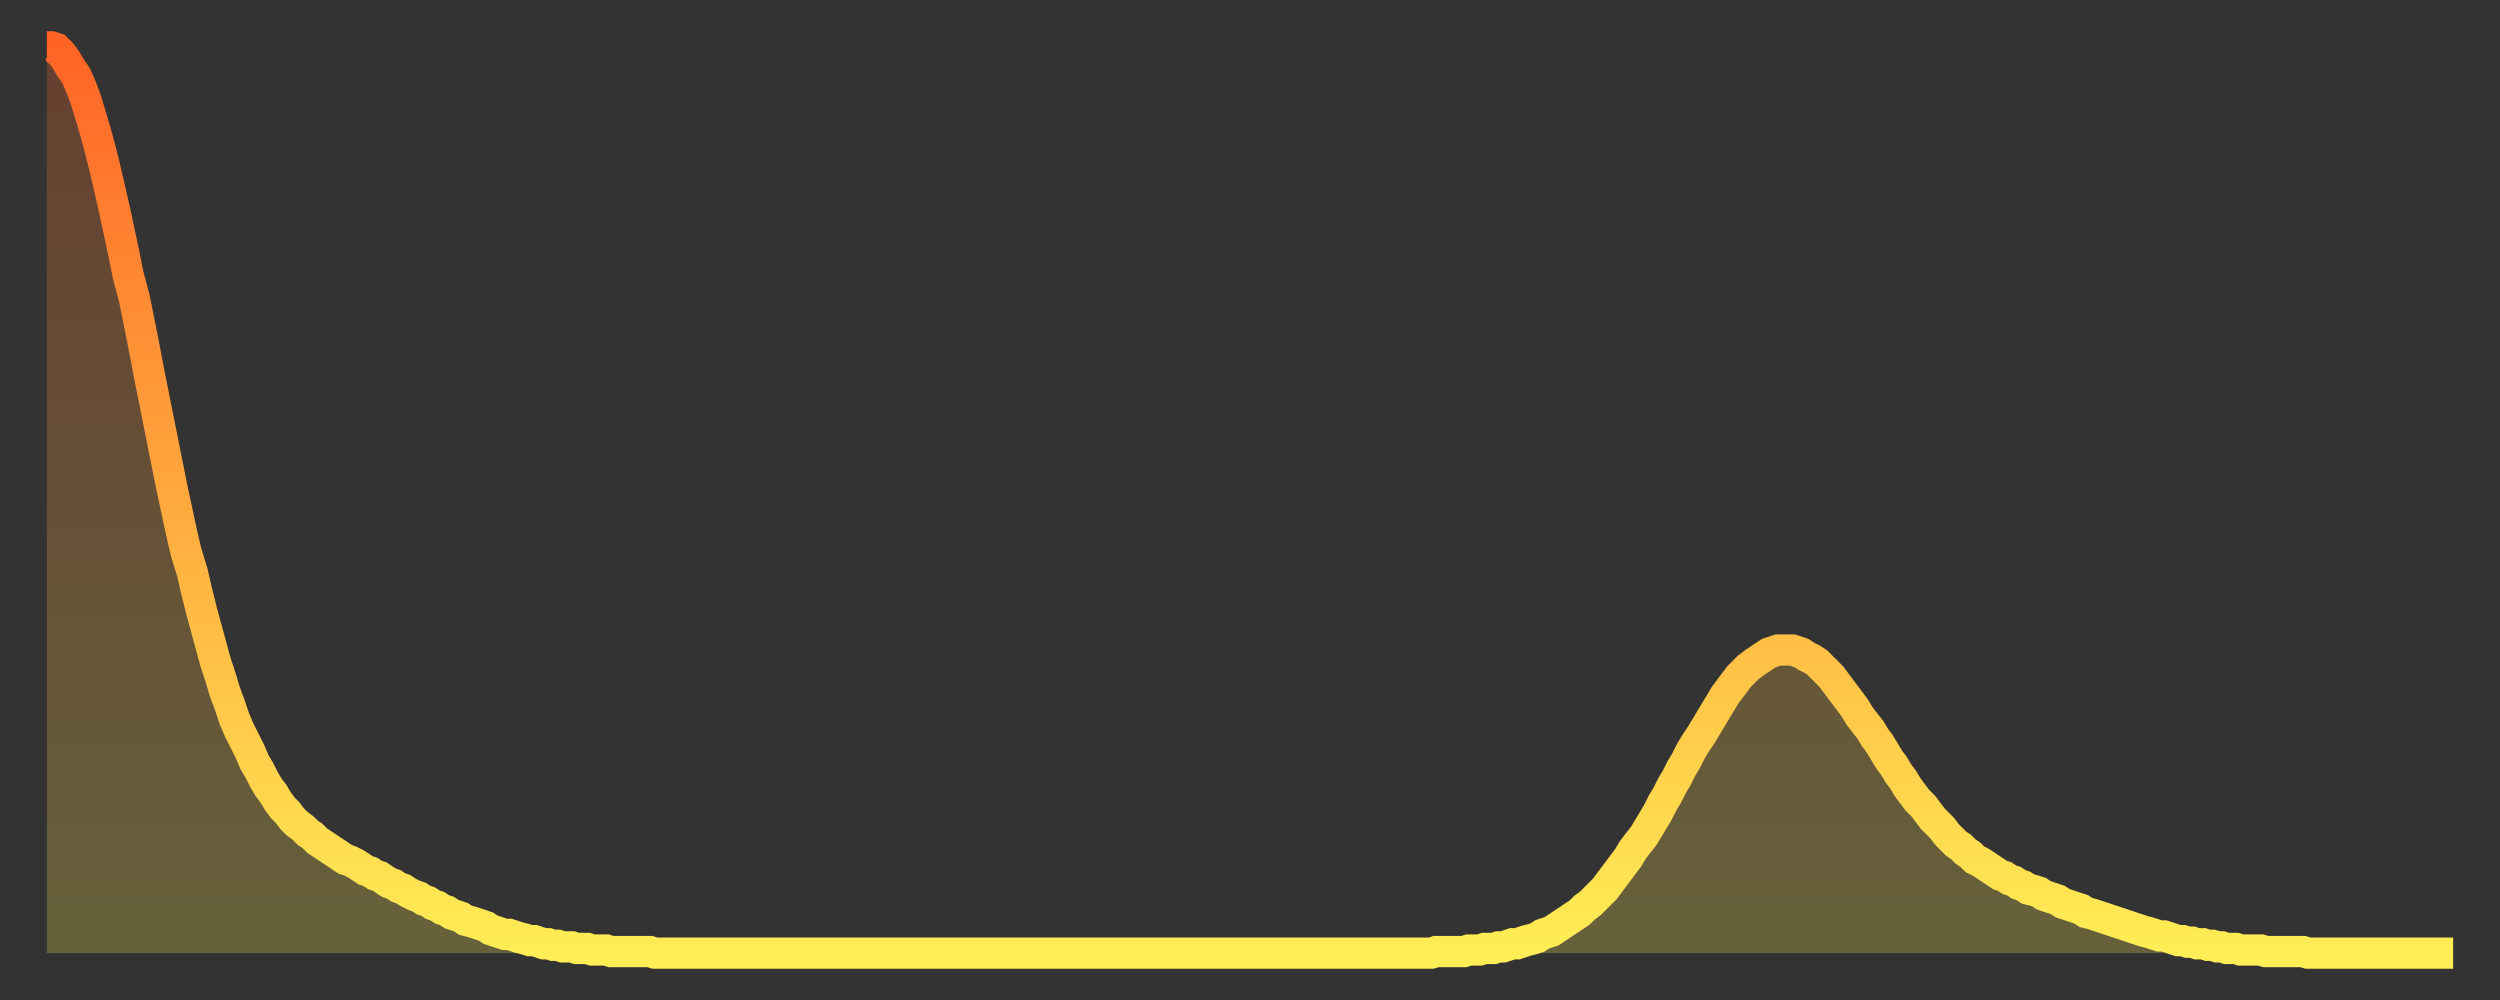
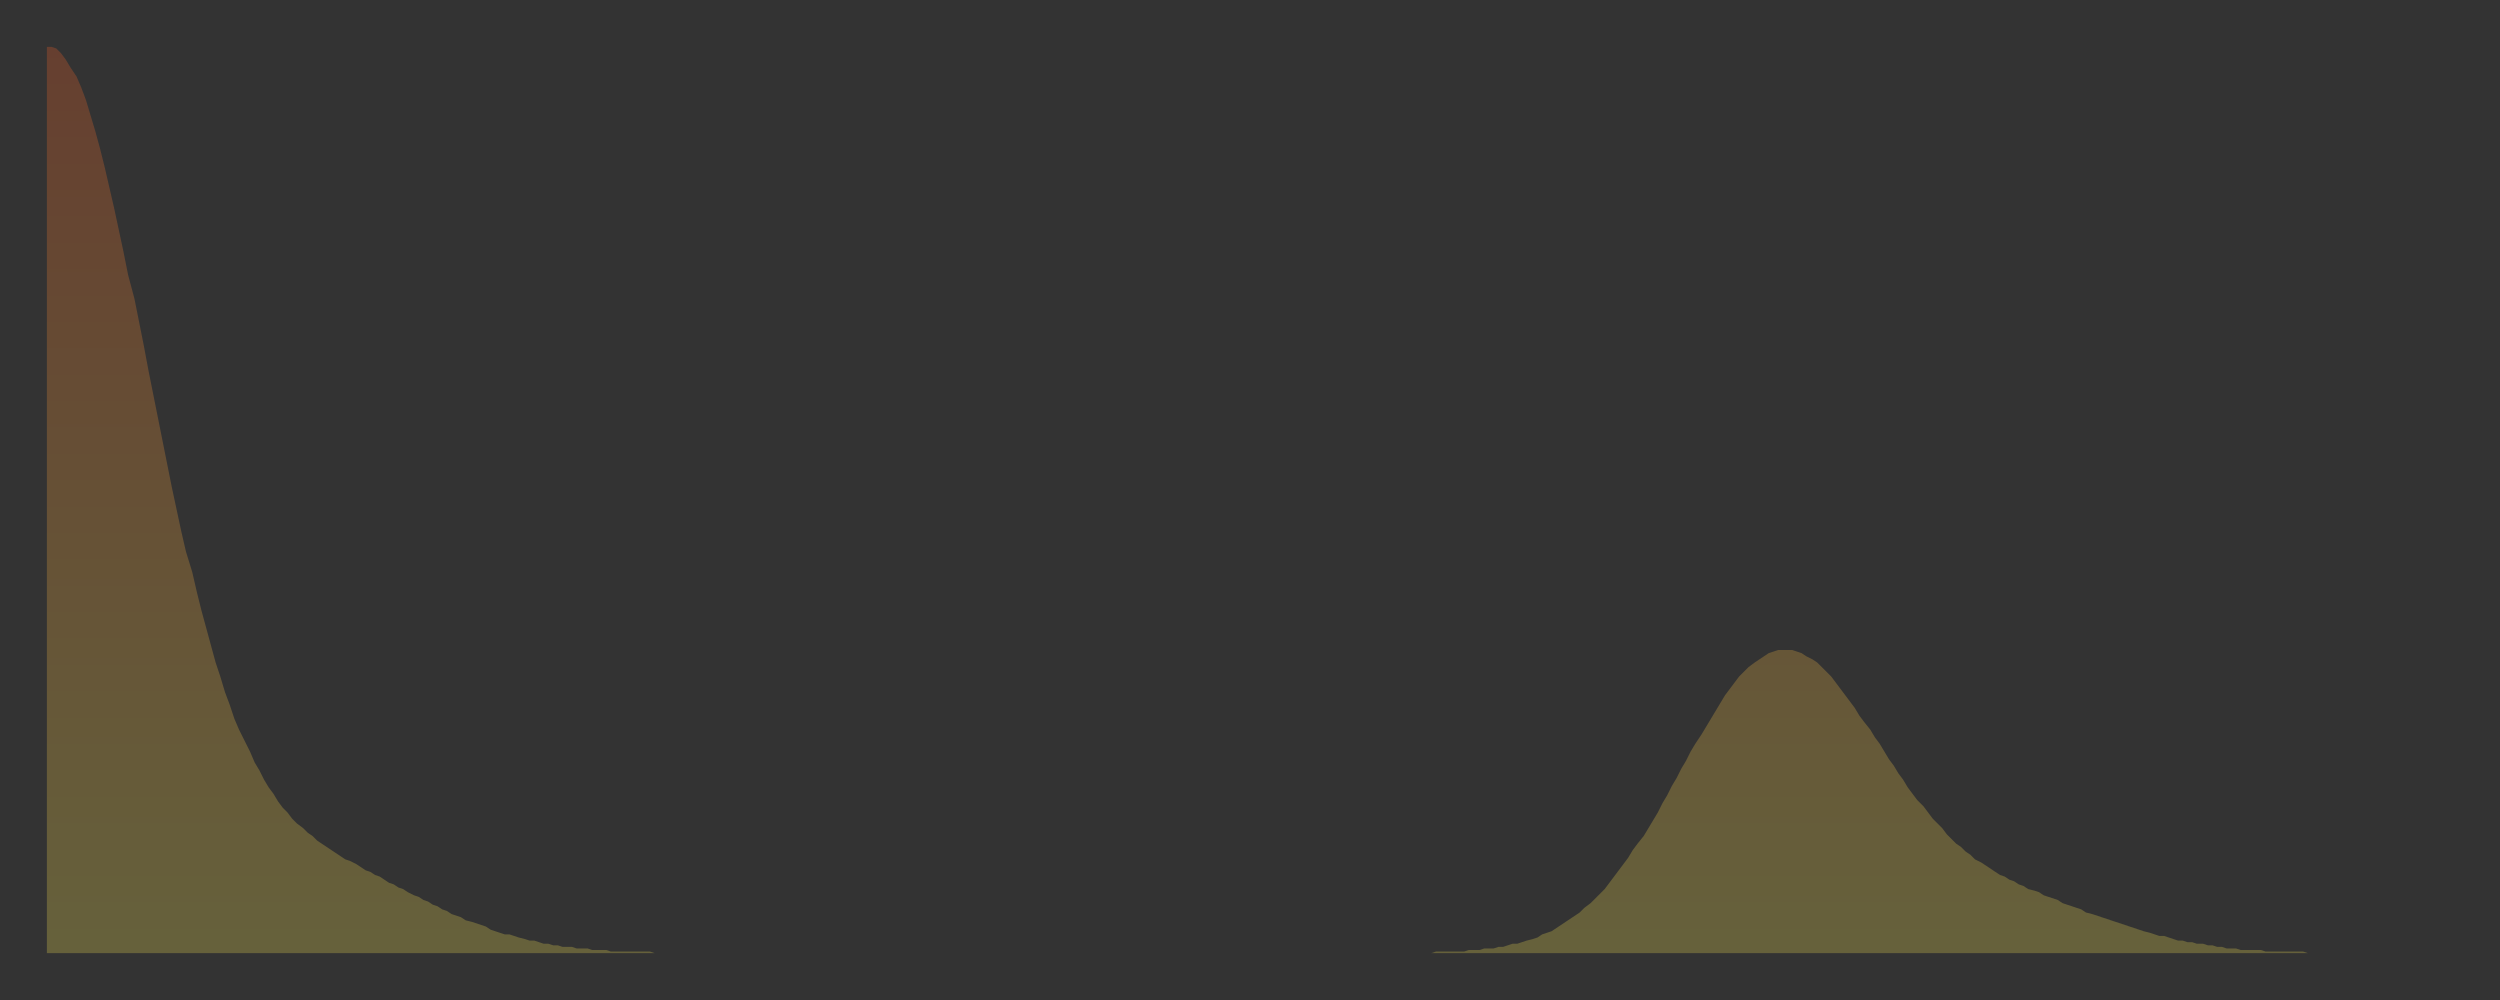
<svg xmlns="http://www.w3.org/2000/svg" baseProfile="full" height="64" version="1.1" width="160">
  <rect width="100%" height="100%" fill="#333333" stroke="none" />
  <defs>
    <linearGradient id="id326464" x1="0" x2="0" y1="0" y2="1">
      <stop offset="0%" stop-color="#ff6426" />
      <stop offset="50%" stop-color="#ffa93e" />
      <stop offset="100%" stop-color="#ffee55" />
    </linearGradient>
  </defs>
  <g transform="translate(3,3)">
    <g>
-       <path d="M 0.0 0.0 0.3 0.0 0.6 0.1 0.9 0.4 1.2 0.8 1.5 1.3 1.9 1.9 2.2 2.6 2.5 3.4 2.8 4.4 3.1 5.4 3.4 6.5 3.7 7.7 4.0 9.0 4.3 10.3 4.6 11.7 4.9 13.1 5.2 14.6 5.6 16.1 5.9 17.6 6.2 19.1 6.5 20.7 6.8 22.2 7.1 23.7 7.4 25.2 7.7 26.7 8.0 28.2 8.3 29.6 8.6 31.0 8.9 32.3 9.3 33.6 9.6 34.9 9.9 36.1 10.2 37.2 10.5 38.3 10.8 39.4 11.1 40.3 11.4 41.3 11.7 42.1 12.0 43.0 12.3 43.7 12.7 44.5 13.0 45.1 13.3 45.8 13.6 46.3 13.9 46.9 14.2 47.4 14.5 47.8 14.8 48.3 15.1 48.7 15.4 49.0 15.7 49.4 16.0 49.7 16.4 50.0 16.7 50.3 17.0 50.5 17.3 50.8 17.6 51.0 17.9 51.2 18.2 51.4 18.5 51.6 18.8 51.8 19.1 52.0 19.4 52.1 19.8 52.3 20.1 52.5 20.4 52.7 20.7 52.8 21.0 53.0 21.3 53.1 21.6 53.3 21.9 53.5 22.2 53.6 22.5 53.8 22.8 53.9 23.1 54.1 23.5 54.3 23.8 54.4 24.1 54.6 24.4 54.7 24.7 54.9 25.0 55.0 25.3 55.2 25.6 55.3 25.9 55.5 26.2 55.6 26.5 55.7 26.8 55.9 27.2 56.0 27.5 56.1 27.8 56.2 28.1 56.3 28.4 56.5 28.7 56.6 29.0 56.7 29.3 56.8 29.6 56.8 29.9 56.9 30.2 57.0 30.6 57.1 30.9 57.2 31.2 57.2 31.5 57.3 31.8 57.4 32.1 57.4 32.4 57.5 32.7 57.5 33.0 57.6 33.3 57.6 33.6 57.6 33.9 57.7 34.3 57.7 34.6 57.7 34.9 57.8 35.2 57.8 35.5 57.8 35.8 57.8 36.1 57.9 36.4 57.9 36.7 57.9 37.0 57.9 37.3 57.9 37.7 57.9 38.0 57.9 38.3 57.9 38.6 57.9 38.9 58.0 39.2 58.0 39.5 58.0 39.8 58.0 40.1 58.0 40.4 58.0 40.7 58.0 41.0 58.0 41.4 58.0 41.7 58.0 42.0 58.0 42.3 58.0 42.6 58.0 42.9 58.0 43.2 58.0 43.5 58.0 43.8 58.0 44.1 58.0 44.4 58.0 44.7 58.0 45.1 58.0 45.4 58.0 45.7 58.0 46.0 58.0 46.3 58.0 46.6 58.0 46.9 58.0 47.2 58.0 47.5 58.0 47.8 58.0 48.1 58.0 48.5 58.0 48.8 58.0 49.1 58.0 49.4 58.0 49.7 58.0 50.0 58.0 50.3 58.0 50.6 58.0 50.9 58.0 51.2 58.0 51.5 58.0 51.8 58.0 52.2 58.0 52.5 58.0 52.8 58.0 53.1 58.0 53.4 58.0 53.7 58.0 54.0 58.0 54.3 58.0 54.6 58.0 54.9 58.0 55.2 58.0 55.6 58.0 55.9 58.0 56.2 58.0 56.5 58.0 56.8 58.0 57.1 58.0 57.4 58.0 57.7 58.0 58.0 58.0 58.3 58.0 58.6 58.0 58.9 58.0 59.3 58.0 59.6 58.0 59.9 58.0 60.2 58.0 60.5 58.0 60.8 58.0 61.1 58.0 61.4 58.0 61.7 58.0 62.0 58.0 62.3 58.0 62.6 58.0 63.0 58.0 63.3 58.0 63.6 58.0 63.9 58.0 64.2 58.0 64.5 58.0 64.8 58.0 65.1 58.0 65.4 58.0 65.7 58.0 66.0 58.0 66.4 58.0 66.7 58.0 67.0 58.0 67.3 58.0 67.6 58.0 67.9 58.0 68.2 58.0 68.5 58.0 68.8 58.0 69.1 58.0 69.4 58.0 69.7 58.0 70.1 58.0 70.4 58.0 70.7 58.0 71.0 58.0 71.3 58.0 71.6 58.0 71.9 58.0 72.2 58.0 72.5 58.0 72.8 58.0 73.1 58.0 73.5 58.0 73.8 58.0 74.1 58.0 74.4 58.0 74.7 58.0 75.0 58.0 75.3 58.0 75.6 58.0 75.9 58.0 76.2 58.0 76.5 58.0 76.8 58.0 77.2 58.0 77.5 58.0 77.8 58.0 78.1 58.0 78.4 58.0 78.7 58.0 79.0 58.0 79.3 58.0 79.6 58.0 79.9 58.0 80.2 58.0 80.5 58.0 80.9 58.0 81.2 58.0 81.5 58.0 81.8 58.0 82.1 58.0 82.4 58.0 82.7 58.0 83.0 58.0 83.3 58.0 83.6 58.0 83.9 58.0 84.3 58.0 84.6 58.0 84.9 58.0 85.2 58.0 85.5 58.0 85.8 58.0 86.1 58.0 86.4 58.0 86.7 58.0 87.0 58.0 87.3 58.0 87.6 58.0 88.0 58.0 88.3 58.0 88.6 58.0 88.9 57.9 89.2 57.9 89.5 57.9 89.8 57.9 90.1 57.9 90.4 57.9 90.7 57.9 91.0 57.8 91.4 57.8 91.7 57.8 92.0 57.7 92.3 57.7 92.6 57.7 92.9 57.6 93.2 57.6 93.5 57.5 93.8 57.4 94.1 57.4 94.4 57.3 94.7 57.2 95.1 57.1 95.4 57.0 95.7 56.8 96.0 56.7 96.3 56.6 96.6 56.4 96.9 56.2 97.2 56.0 97.5 55.8 97.8 55.6 98.1 55.4 98.4 55.1 98.8 54.8 99.1 54.5 99.4 54.2 99.7 53.9 100.0 53.5 100.3 53.1 100.6 52.7 100.9 52.3 101.2 51.9 101.5 51.4 101.8 51.0 102.2 50.5 102.5 50.0 102.8 49.5 103.1 49.0 103.4 48.4 103.7 47.9 104.0 47.3 104.3 46.8 104.6 46.2 104.9 45.7 105.2 45.1 105.5 44.6 105.9 44.0 106.2 43.5 106.5 43.0 106.8 42.5 107.1 42.0 107.4 41.5 107.7 41.1 108.0 40.7 108.3 40.3 108.6 40.0 108.9 39.7 109.3 39.4 109.6 39.2 109.9 39.0 110.2 38.8 110.5 38.7 110.8 38.6 111.1 38.6 111.4 38.6 111.7 38.6 112.0 38.7 112.3 38.8 112.6 39.0 113.0 39.2 113.3 39.4 113.6 39.7 113.9 40.0 114.2 40.3 114.5 40.7 114.8 41.1 115.1 41.5 115.4 41.9 115.7 42.3 116.0 42.8 116.3 43.2 116.7 43.7 117.0 44.2 117.3 44.6 117.6 45.1 117.9 45.6 118.2 46.0 118.5 46.5 118.8 46.9 119.1 47.4 119.4 47.8 119.7 48.2 120.1 48.6 120.4 49.0 120.7 49.4 121.0 49.7 121.3 50.0 121.6 50.4 121.9 50.7 122.2 51.0 122.5 51.2 122.8 51.5 123.1 51.7 123.4 52.0 123.8 52.2 124.1 52.4 124.4 52.6 124.7 52.8 125.0 53.0 125.3 53.1 125.6 53.3 125.9 53.4 126.2 53.6 126.5 53.7 126.8 53.9 127.2 54.0 127.5 54.1 127.8 54.3 128.1 54.4 128.4 54.5 128.7 54.6 129.0 54.8 129.3 54.9 129.6 55.0 129.9 55.1 130.2 55.2 130.5 55.4 130.9 55.5 131.2 55.6 131.5 55.7 131.8 55.8 132.1 55.9 132.4 56.0 132.7 56.1 133.0 56.2 133.3 56.3 133.6 56.4 133.9 56.5 134.2 56.6 134.6 56.7 134.9 56.8 135.2 56.9 135.5 56.9 135.8 57.0 136.1 57.1 136.4 57.2 136.7 57.2 137.0 57.3 137.3 57.3 137.6 57.4 138.0 57.4 138.3 57.5 138.6 57.5 138.9 57.6 139.2 57.6 139.5 57.7 139.8 57.7 140.1 57.7 140.4 57.8 140.7 57.8 141.0 57.8 141.3 57.8 141.7 57.8 142.0 57.9 142.3 57.9 142.6 57.9 142.9 57.9 143.2 57.9 143.5 57.9 143.8 57.9 144.1 57.9 144.4 57.9 144.7 58.0 145.1 58.0 145.4 58.0 145.7 58.0 146.0 58.0 146.3 58.0 146.6 58.0 146.9 58.0 147.2 58.0 147.5 58.0 147.8 58.0 148.1 58.0 148.4 58.0 148.8 58.0 149.1 58.0 149.4 58.0 149.7 58.0 150.0 58.0 150.3 58.0 150.6 58.0 150.9 58.0 151.2 58.0 151.5 58.0 151.8 58.0 152.1 58.0 152.5 58.0 152.8 58.0 153.1 58.0 153.4 58.0 153.7 58.0 154.0 58.0" fill="none" id="graph-curve" opacity="1" stroke="url(#id326464)" stroke-width="2" />
      <path d="M 0 58 L 0.0 0.0 0.3 0.0 0.6 0.1 0.9 0.4 1.2 0.8 1.5 1.3 1.9 1.9 2.2 2.6 2.5 3.4 2.8 4.4 3.1 5.4 3.4 6.5 3.7 7.7 4.0 9.0 4.3 10.3 4.6 11.7 4.9 13.1 5.2 14.6 5.6 16.1 5.9 17.6 6.2 19.1 6.5 20.7 6.8 22.2 7.1 23.7 7.4 25.2 7.7 26.7 8.0 28.2 8.3 29.6 8.6 31.0 8.9 32.3 9.3 33.6 9.6 34.9 9.9 36.1 10.2 37.2 10.5 38.3 10.8 39.4 11.1 40.3 11.4 41.3 11.7 42.1 12.0 43.0 12.3 43.7 12.7 44.5 13.0 45.1 13.3 45.8 13.6 46.3 13.9 46.9 14.2 47.4 14.5 47.8 14.8 48.3 15.1 48.7 15.4 49.0 15.7 49.4 16.0 49.7 16.4 50.0 16.7 50.3 17.0 50.5 17.3 50.8 17.6 51.0 17.9 51.2 18.2 51.4 18.5 51.6 18.8 51.8 19.1 52.0 19.4 52.1 19.8 52.3 20.1 52.5 20.4 52.7 20.7 52.8 21.0 53.0 21.3 53.1 21.6 53.3 21.9 53.5 22.2 53.6 22.5 53.8 22.8 53.9 23.1 54.1 23.5 54.3 23.8 54.4 24.1 54.6 24.4 54.7 24.7 54.9 25.0 55.0 25.3 55.2 25.6 55.3 25.9 55.5 26.2 55.6 26.5 55.7 26.8 55.9 27.2 56.0 27.5 56.1 27.8 56.2 28.1 56.3 28.4 56.5 28.7 56.6 29.0 56.7 29.3 56.8 29.6 56.8 29.9 56.9 30.2 57.0 30.6 57.1 30.9 57.2 31.2 57.2 31.5 57.3 31.8 57.4 32.1 57.4 32.4 57.5 32.7 57.5 33.0 57.6 33.3 57.6 33.6 57.6 33.9 57.7 34.3 57.7 34.6 57.7 34.9 57.8 35.2 57.8 35.5 57.8 35.8 57.8 36.1 57.9 36.4 57.9 36.7 57.9 37.0 57.9 37.3 57.9 37.7 57.9 38.0 57.9 38.3 57.9 38.6 57.9 38.9 58.0 39.2 58.0 39.5 58.0 39.8 58.0 40.1 58.0 40.4 58.0 40.7 58.0 41.0 58.0 41.4 58.0 41.7 58.0 42.0 58.0 42.3 58.0 42.6 58.0 42.9 58.0 43.2 58.0 43.5 58.0 43.8 58.0 44.1 58.0 44.4 58.0 44.7 58.0 45.1 58.0 45.4 58.0 45.7 58.0 46.0 58.0 46.3 58.0 46.6 58.0 46.9 58.0 47.2 58.0 47.5 58.0 47.8 58.0 48.1 58.0 48.5 58.0 48.8 58.0 49.1 58.0 49.4 58.0 49.7 58.0 50.0 58.0 50.3 58.0 50.6 58.0 50.9 58.0 51.2 58.0 51.5 58.0 51.8 58.0 52.2 58.0 52.5 58.0 52.8 58.0 53.1 58.0 53.4 58.0 53.7 58.0 54.0 58.0 54.3 58.0 54.6 58.0 54.9 58.0 55.2 58.0 55.6 58.0 55.9 58.0 56.2 58.0 56.5 58.0 56.8 58.0 57.1 58.0 57.4 58.0 57.7 58.0 58.0 58.0 58.3 58.0 58.6 58.0 58.9 58.0 59.3 58.0 59.6 58.0 59.9 58.0 60.2 58.0 60.5 58.0 60.8 58.0 61.1 58.0 61.4 58.0 61.7 58.0 62.0 58.0 62.3 58.0 62.6 58.0 63.0 58.0 63.3 58.0 63.6 58.0 63.9 58.0 64.2 58.0 64.5 58.0 64.8 58.0 65.1 58.0 65.4 58.0 65.7 58.0 66.0 58.0 66.4 58.0 66.7 58.0 67.0 58.0 67.3 58.0 67.6 58.0 67.9 58.0 68.2 58.0 68.5 58.0 68.8 58.0 69.1 58.0 69.4 58.0 69.7 58.0 70.1 58.0 70.4 58.0 70.7 58.0 71.0 58.0 71.3 58.0 71.6 58.0 71.9 58.0 72.2 58.0 72.5 58.0 72.8 58.0 73.1 58.0 73.5 58.0 73.8 58.0 74.1 58.0 74.4 58.0 74.7 58.0 75.0 58.0 75.3 58.0 75.6 58.0 75.9 58.0 76.2 58.0 76.5 58.0 76.8 58.0 77.2 58.0 77.5 58.0 77.8 58.0 78.1 58.0 78.4 58.0 78.7 58.0 79.0 58.0 79.3 58.0 79.6 58.0 79.9 58.0 80.2 58.0 80.5 58.0 80.9 58.0 81.2 58.0 81.5 58.0 81.8 58.0 82.1 58.0 82.4 58.0 82.7 58.0 83.0 58.0 83.3 58.0 83.6 58.0 83.9 58.0 84.3 58.0 84.6 58.0 84.9 58.0 85.2 58.0 85.5 58.0 85.8 58.0 86.1 58.0 86.4 58.0 86.7 58.0 87.0 58.0 87.3 58.0 87.6 58.0 88.0 58.0 88.3 58.0 88.6 58.0 88.9 57.9 89.2 57.9 89.5 57.9 89.8 57.9 90.1 57.9 90.4 57.9 90.7 57.9 91.0 57.8 91.4 57.8 91.7 57.8 92.0 57.7 92.3 57.7 92.6 57.7 92.9 57.6 93.2 57.6 93.5 57.5 93.8 57.4 94.1 57.4 94.4 57.3 94.7 57.2 95.1 57.1 95.4 57.0 95.7 56.8 96.0 56.7 96.3 56.6 96.6 56.4 96.9 56.2 97.2 56.0 97.5 55.8 97.8 55.6 98.1 55.4 98.4 55.1 98.8 54.8 99.1 54.5 99.4 54.2 99.7 53.9 100.0 53.5 100.3 53.1 100.6 52.7 100.9 52.3 101.2 51.9 101.5 51.4 101.8 51.0 102.2 50.5 102.5 50.0 102.8 49.5 103.1 49.0 103.4 48.4 103.7 47.9 104.0 47.3 104.3 46.8 104.6 46.2 104.9 45.7 105.2 45.1 105.5 44.6 105.9 44.0 106.2 43.5 106.5 43.0 106.8 42.5 107.1 42.0 107.4 41.5 107.7 41.1 108.0 40.7 108.3 40.3 108.6 40.0 108.9 39.7 109.3 39.4 109.6 39.2 109.9 39.0 110.2 38.8 110.5 38.7 110.8 38.6 111.1 38.6 111.4 38.6 111.7 38.6 112.0 38.7 112.3 38.8 112.6 39.0 113.0 39.2 113.3 39.4 113.6 39.7 113.9 40.0 114.2 40.3 114.5 40.7 114.8 41.1 115.1 41.5 115.4 41.9 115.7 42.3 116.0 42.8 116.3 43.2 116.7 43.7 117.0 44.2 117.3 44.6 117.6 45.1 117.9 45.6 118.2 46.0 118.5 46.5 118.8 46.9 119.1 47.4 119.4 47.8 119.7 48.2 120.1 48.6 120.4 49.0 120.7 49.4 121.0 49.7 121.3 50.0 121.6 50.4 121.9 50.7 122.2 51.0 122.5 51.2 122.8 51.5 123.1 51.7 123.4 52.0 123.8 52.2 124.1 52.4 124.4 52.6 124.7 52.8 125.0 53.0 125.3 53.1 125.6 53.3 125.9 53.4 126.2 53.6 126.5 53.7 126.8 53.9 127.2 54.0 127.5 54.1 127.8 54.3 128.1 54.4 128.4 54.5 128.7 54.6 129.0 54.8 129.3 54.9 129.6 55.0 129.9 55.1 130.2 55.2 130.5 55.4 130.9 55.5 131.2 55.6 131.5 55.7 131.8 55.8 132.1 55.9 132.4 56.0 132.7 56.1 133.0 56.2 133.3 56.3 133.6 56.4 133.9 56.5 134.2 56.6 134.6 56.7 134.9 56.8 135.2 56.9 135.5 56.9 135.8 57.0 136.1 57.1 136.4 57.2 136.7 57.2 137.0 57.3 137.3 57.3 137.6 57.4 138.0 57.4 138.3 57.5 138.6 57.5 138.9 57.6 139.2 57.6 139.5 57.7 139.8 57.7 140.1 57.7 140.4 57.8 140.7 57.8 141.0 57.8 141.3 57.8 141.7 57.8 142.0 57.9 142.3 57.9 142.6 57.9 142.9 57.9 143.2 57.9 143.5 57.9 143.8 57.9 144.1 57.9 144.4 57.9 144.7 58.0 145.1 58.0 145.4 58.0 145.7 58.0 146.0 58.0 146.3 58.0 146.6 58.0 146.9 58.0 147.2 58.0 147.5 58.0 147.8 58.0 148.1 58.0 148.4 58.0 148.8 58.0 149.1 58.0 149.4 58.0 149.7 58.0 150.0 58.0 150.3 58.0 150.6 58.0 150.9 58.0 151.2 58.0 151.5 58.0 151.8 58.0 152.1 58.0 152.5 58.0 152.8 58.0 153.1 58.0 153.4 58.0 153.7 58.0 154.0 58.0 154 58" fill="url(#id326464)" fill-opacity=".25" id="graph-shadow" />
    </g>
  </g>
</svg>